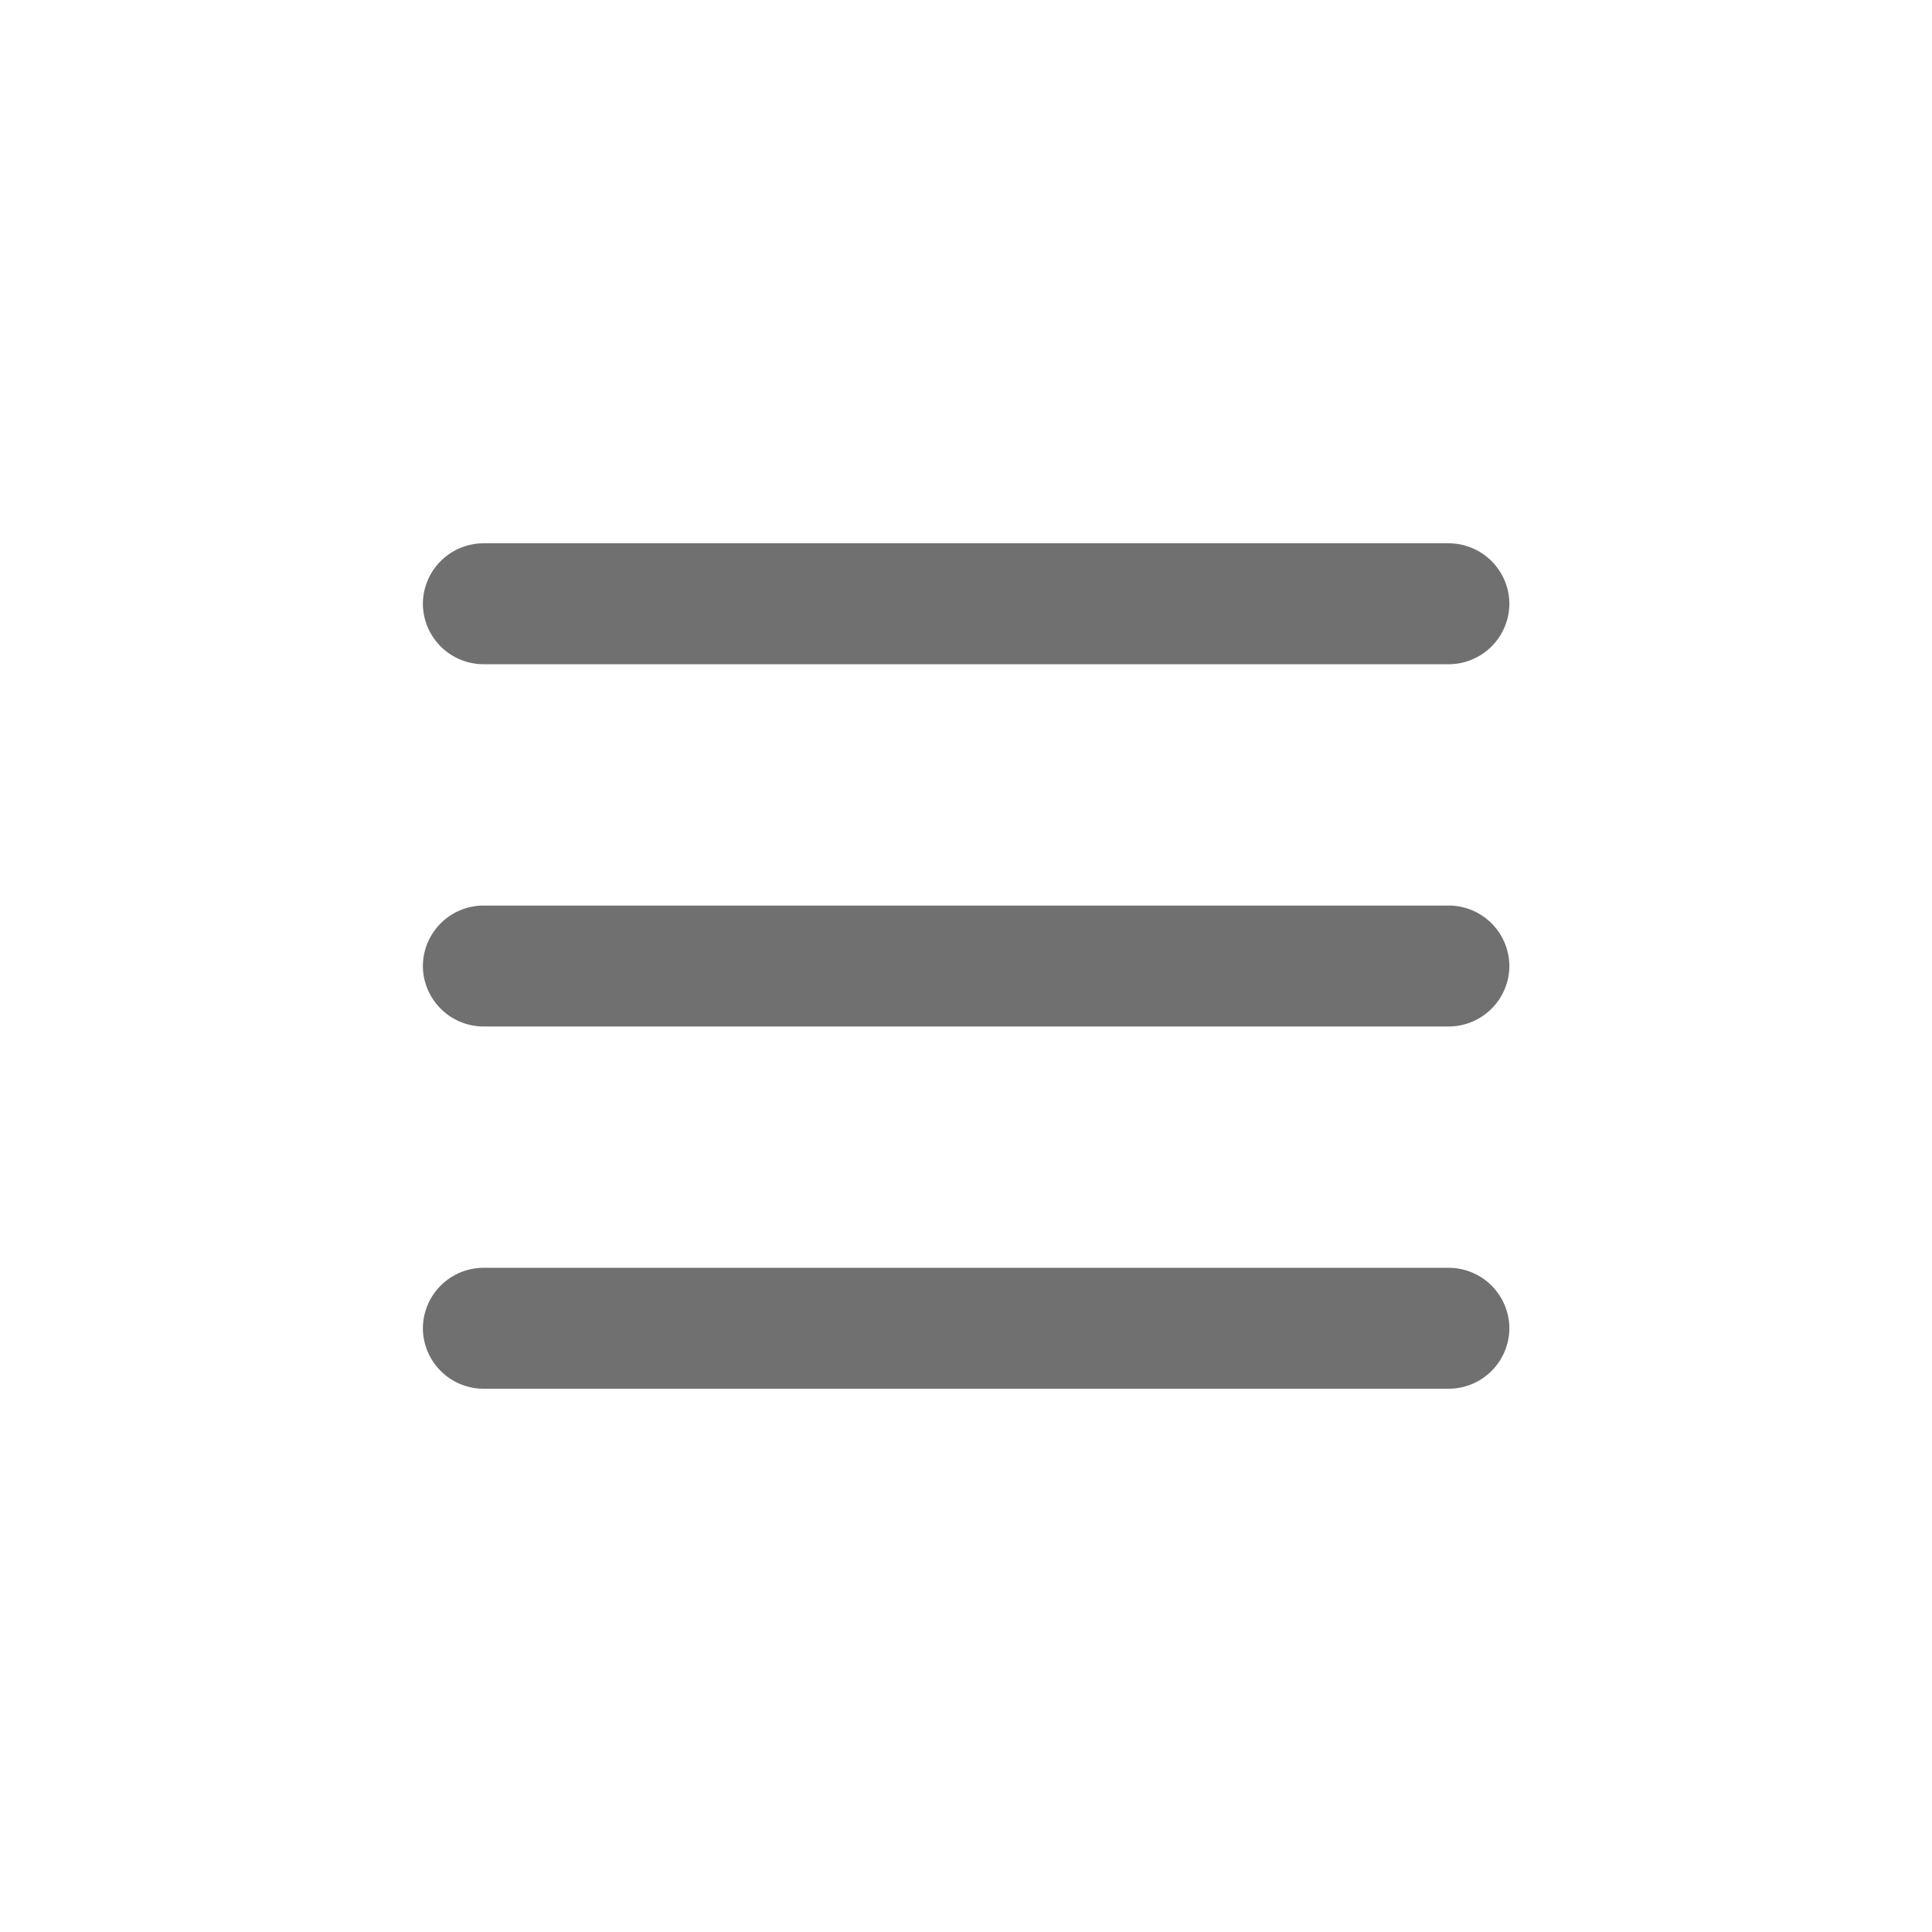
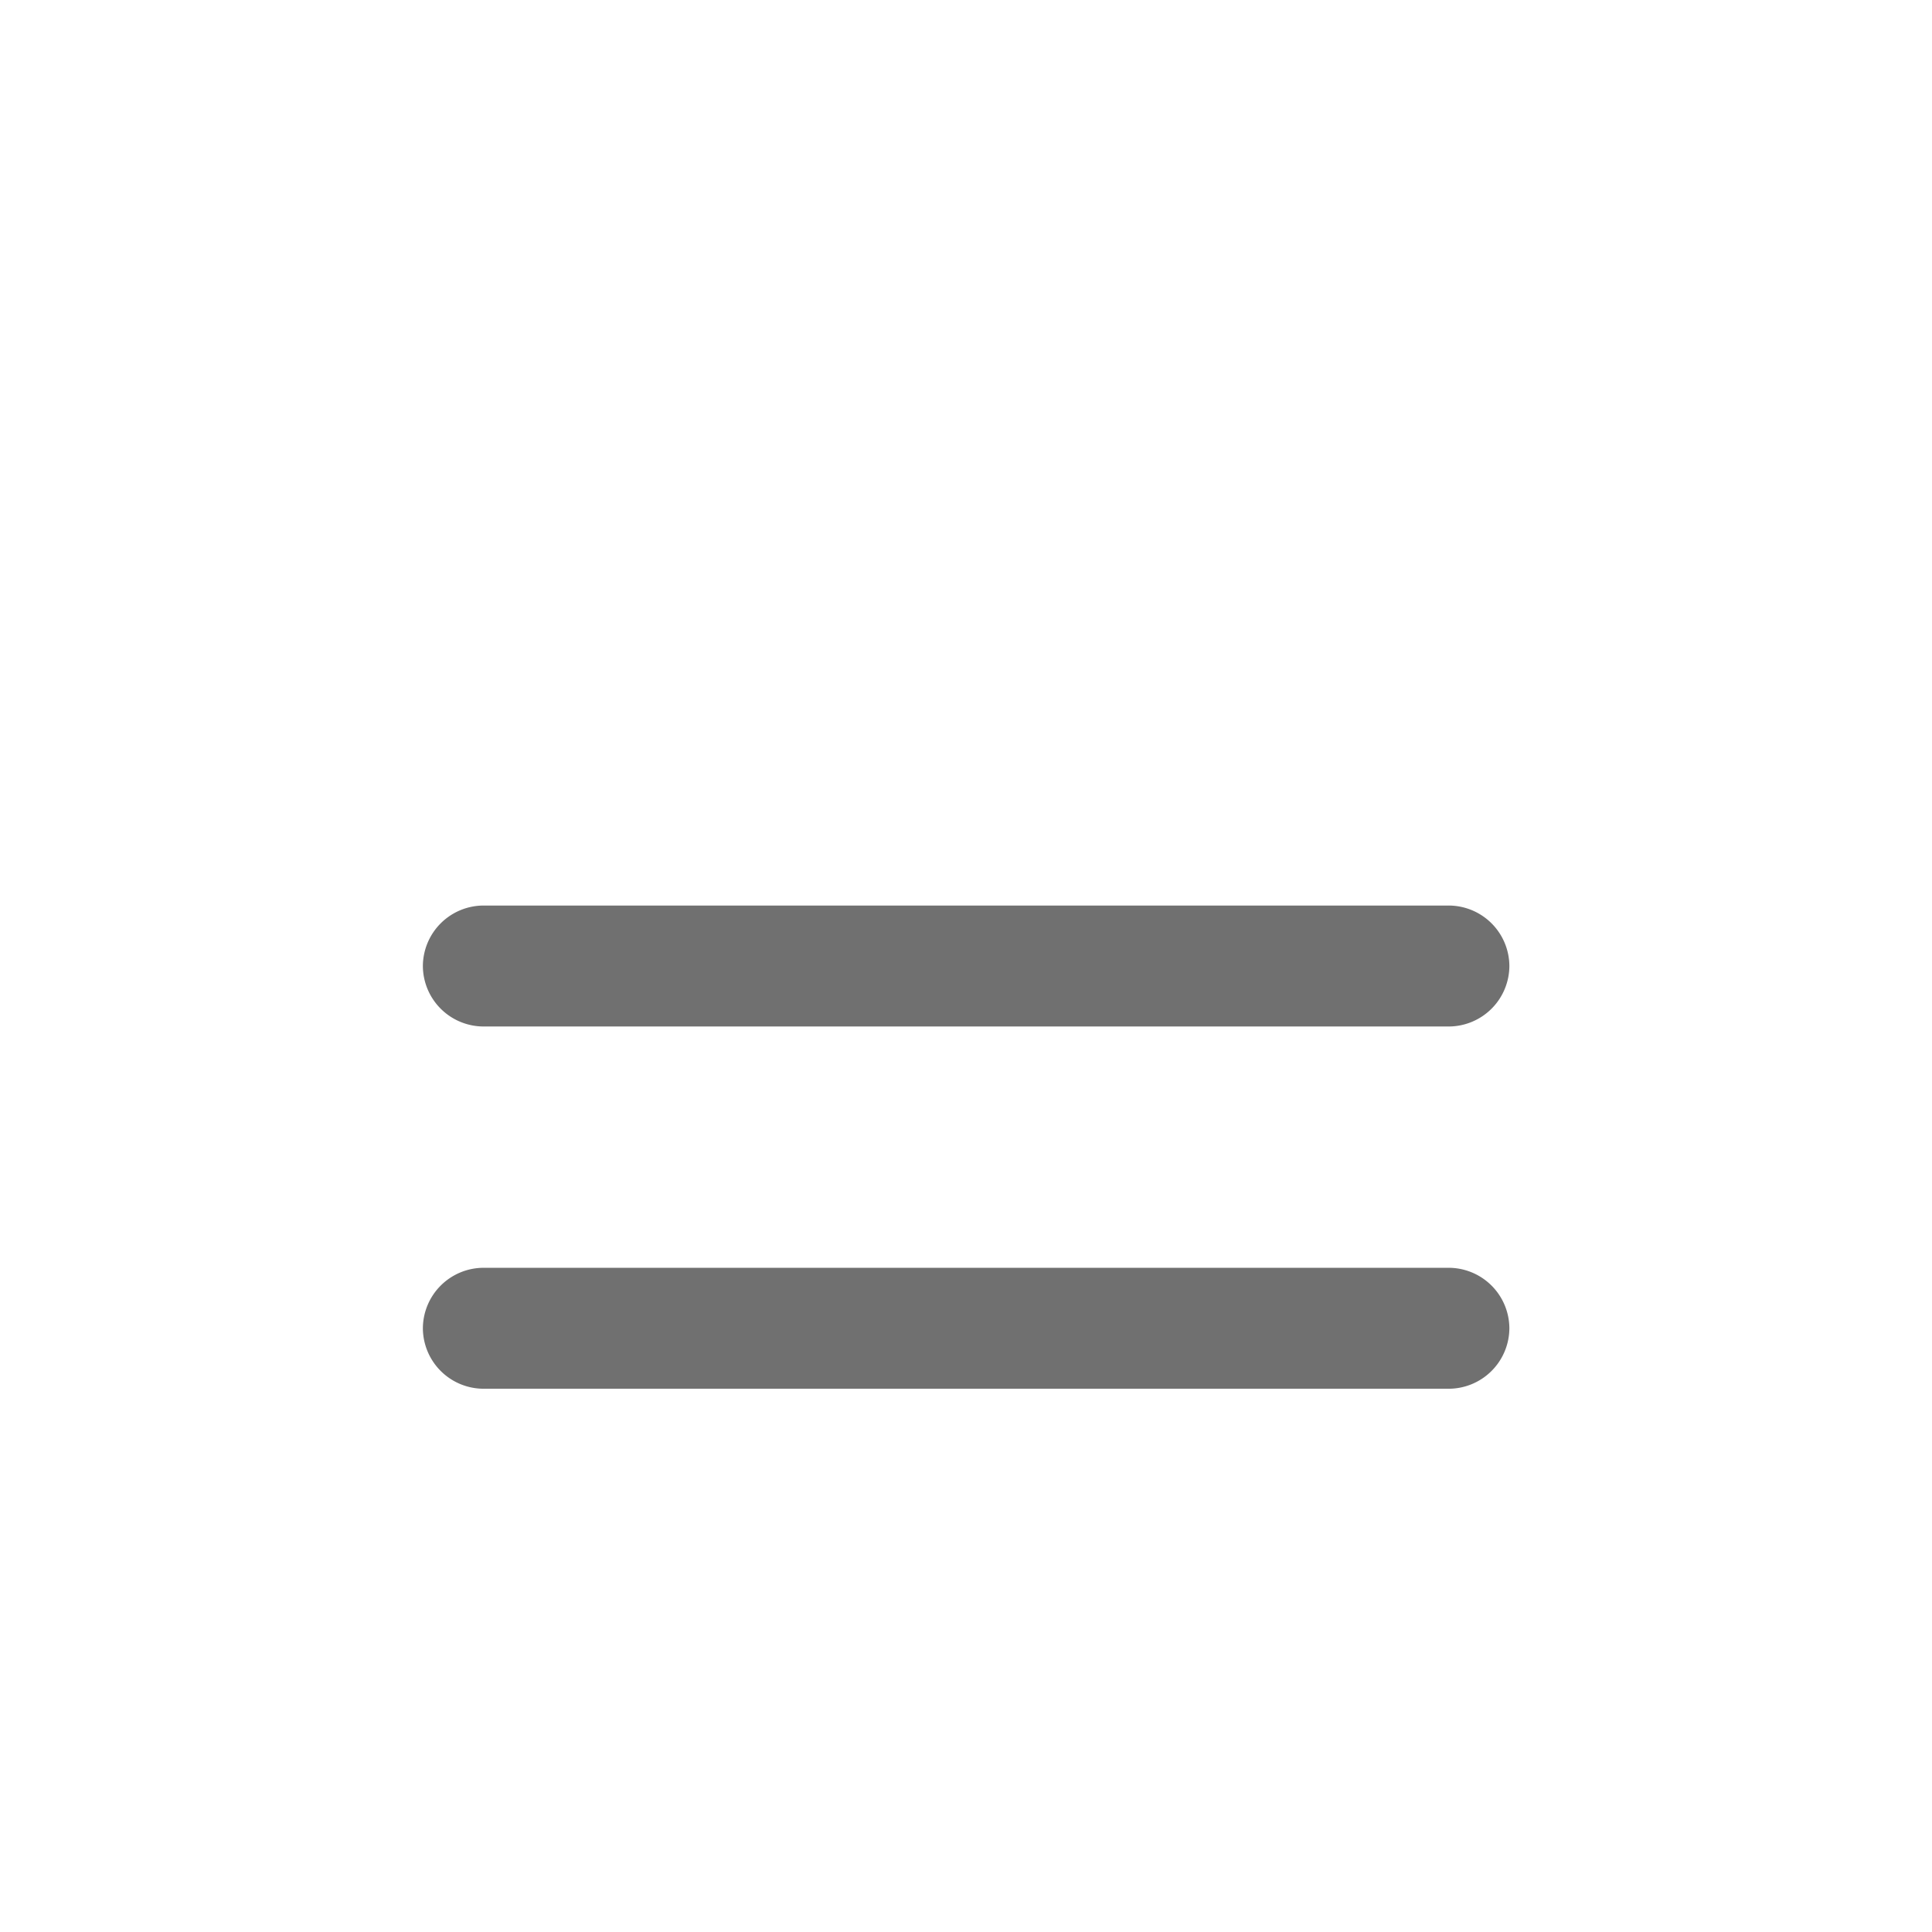
<svg xmlns="http://www.w3.org/2000/svg" id="menu_icon" width="100" height="100" viewBox="0 0 100 100">
  <defs>
    <style>
      .cls-1 {
        fill: #707070;
        fill-rule: evenodd;
      }
    </style>
  </defs>
-   <path id="長方形_2" data-name="長方形 2" class="cls-1" d="M21.263,31.86a3.147,3.147,0,0,1,3.164-3.13H74.333A3.147,3.147,0,0,1,77.5,31.86h0a3.147,3.147,0,0,1-3.164,3.13H24.427a3.147,3.147,0,0,1-3.164-3.13h0Z" transform="translate(0.625 -0.609)" />
  <path id="長方形_2-2" data-name="長方形 2" class="cls-1" d="M21.263,50.61a3.147,3.147,0,0,1,3.164-3.13H74.333A3.147,3.147,0,0,1,77.5,50.61h0a3.147,3.147,0,0,1-3.164,3.13H24.427a3.147,3.147,0,0,1-3.164-3.13h0Z" transform="translate(0.625 -0.609)" />
  <path id="長方形_2-3" data-name="長方形 2" class="cls-1" d="M21.263,69.36a3.147,3.147,0,0,1,3.164-3.13H74.333A3.147,3.147,0,0,1,77.5,69.36h0a3.147,3.147,0,0,1-3.164,3.13H24.427a3.147,3.147,0,0,1-3.164-3.13h0Z" transform="translate(0.625 -0.609)" />
</svg>